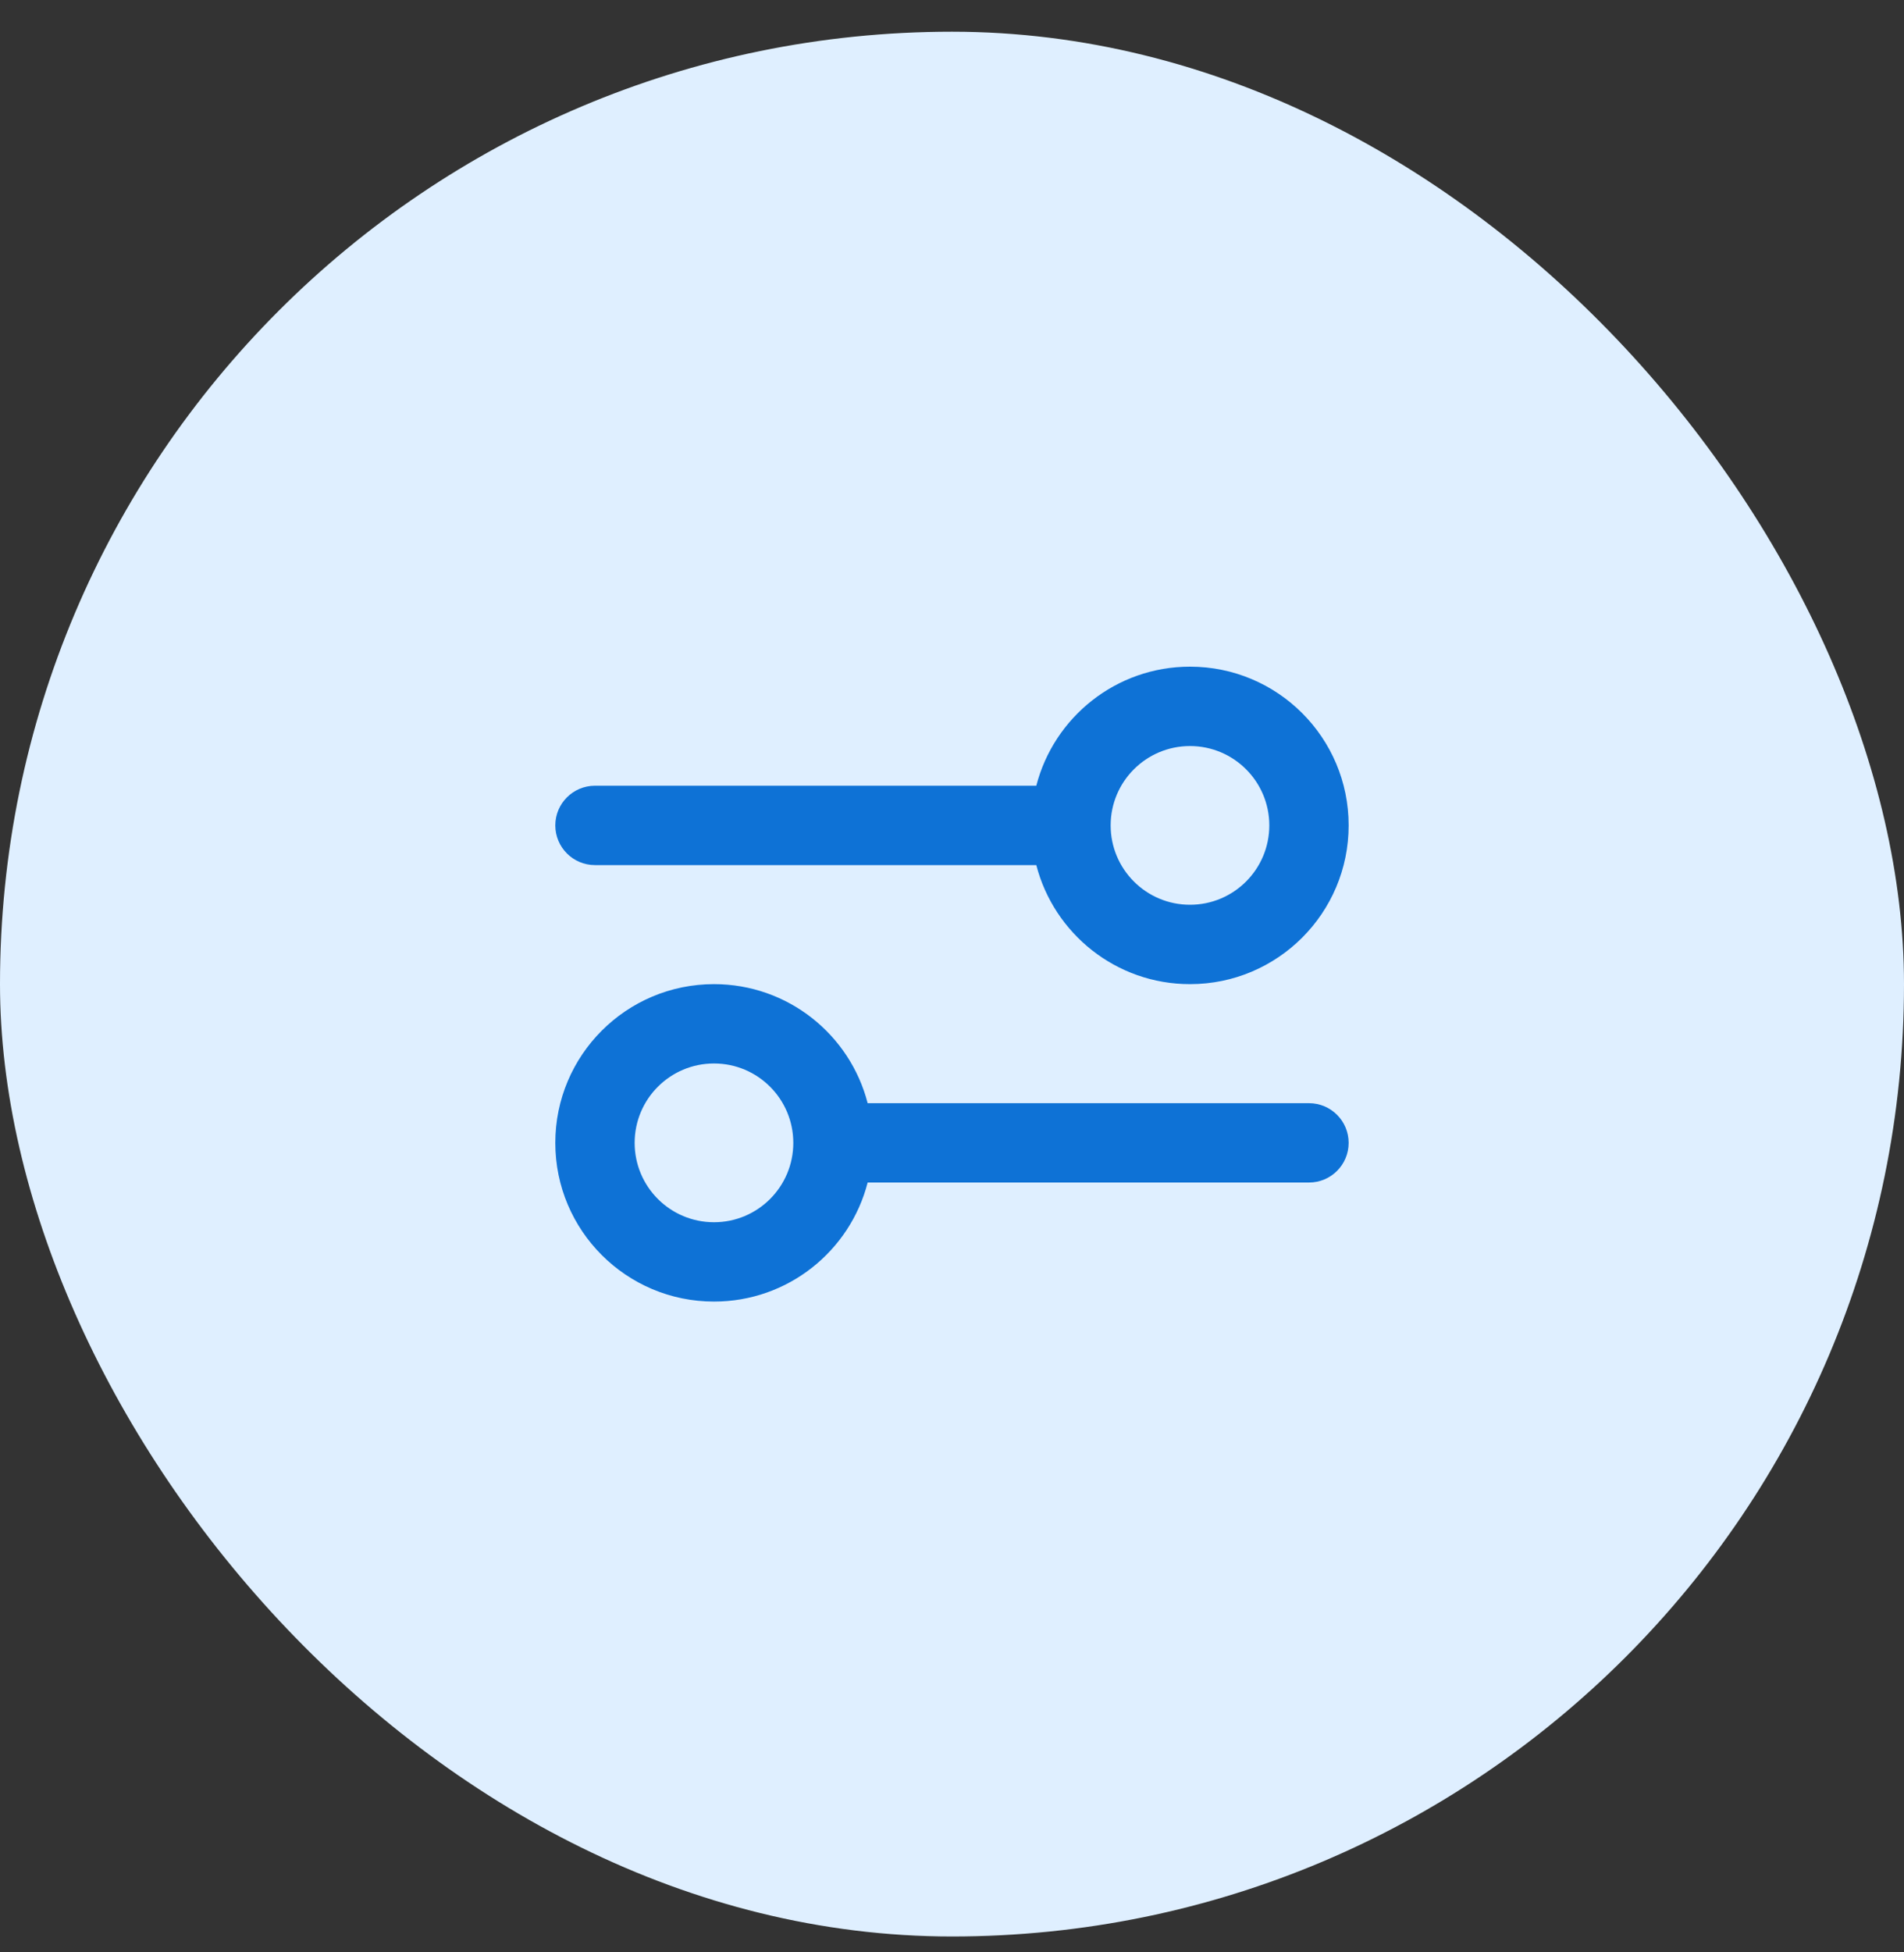
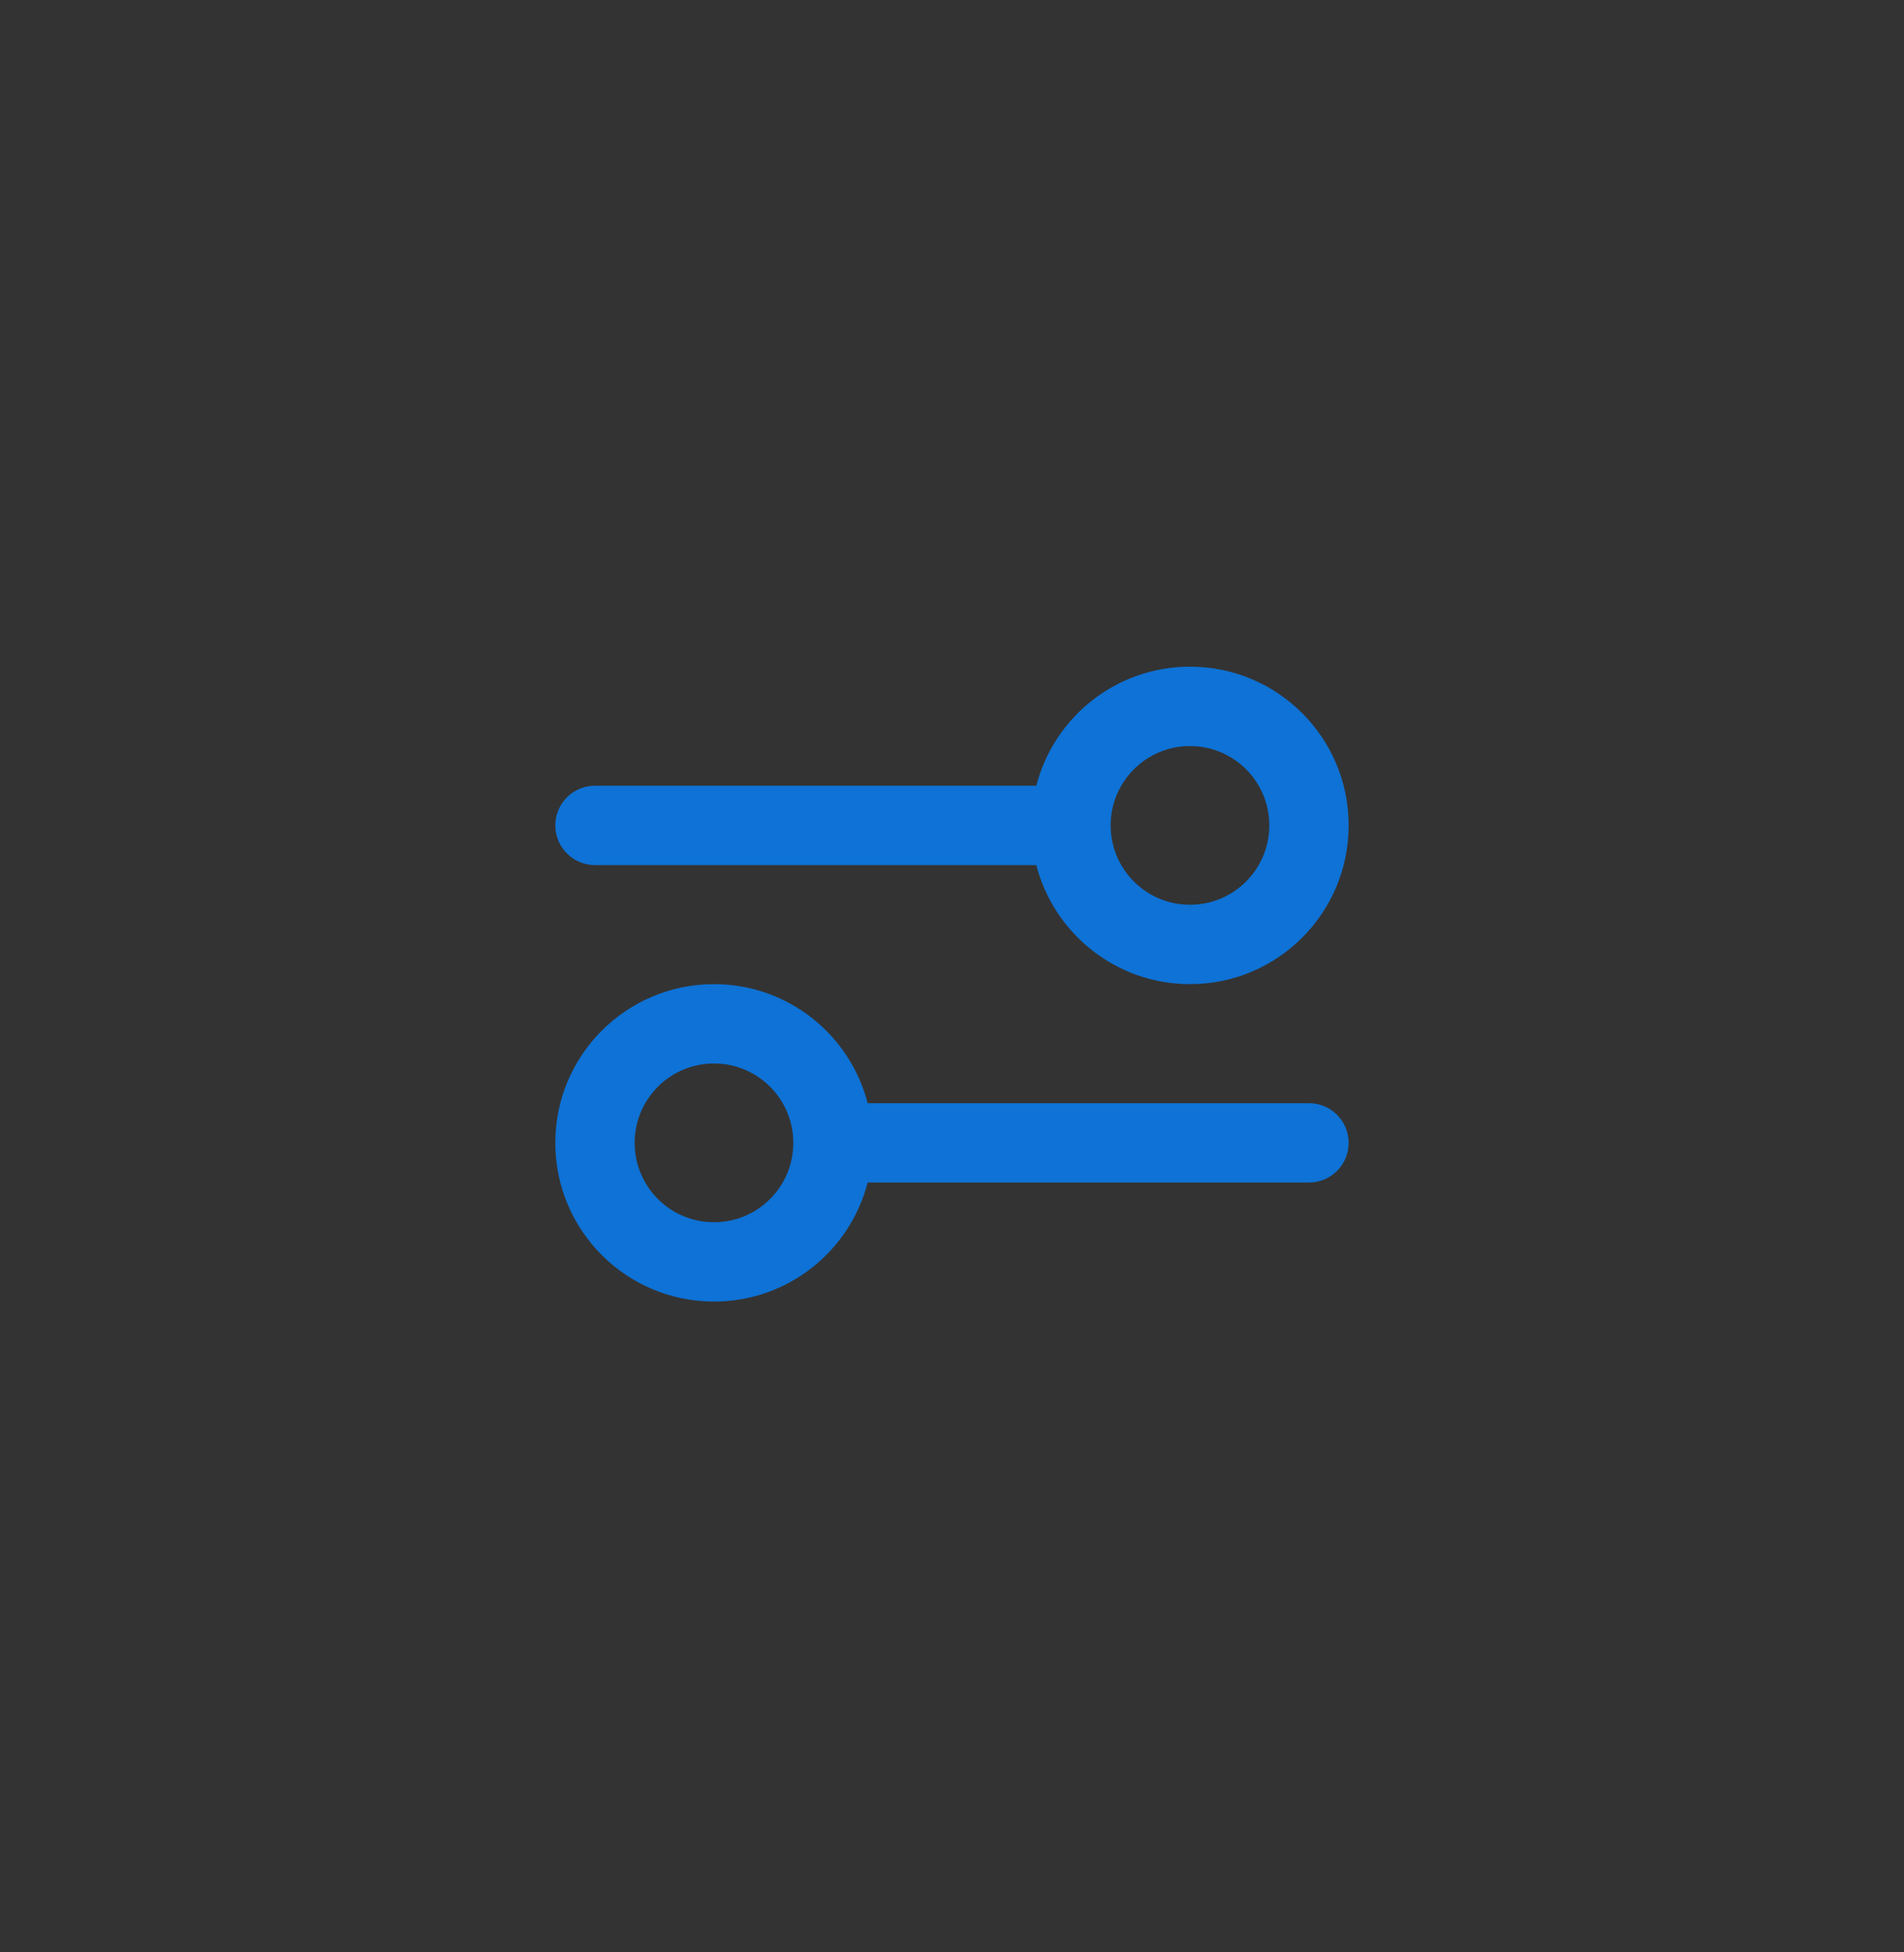
<svg xmlns="http://www.w3.org/2000/svg" width="40" height="41" viewBox="0 0 40 41" fill="none">
  <rect x="0" y="0" width="40" height="41" fill="#333333" stroke="none" />
-   <rect y="0.666" width="40" height="40" rx="20" fill="#DFEFFF" />
  <path fill-rule="evenodd" clip-rule="evenodd" d="M25 20.667C26.841 20.667 28.333 19.174 28.333 17.333C28.333 15.492 26.841 14 25 14C23.447 14 22.142 15.062 21.771 16.5H12.5C12.04 16.5 11.666 16.873 11.666 17.333C11.666 17.794 12.04 18.167 12.5 18.167H21.771C22.142 19.604 23.447 20.667 25 20.667ZM23.333 17.333C23.333 18.254 24.079 19 25 19C25.92 19 26.666 18.254 26.666 17.333C26.666 16.413 25.92 15.667 25 15.667C24.079 15.667 23.333 16.413 23.333 17.333ZM11.666 24C11.666 22.159 13.159 20.667 15 20.667C16.553 20.667 17.858 21.729 18.228 23.167H27.5C27.96 23.167 28.333 23.54 28.333 24C28.333 24.46 27.96 24.833 27.5 24.833H18.228C17.858 26.271 16.553 27.333 15 27.333C13.159 27.333 11.666 25.841 11.666 24ZM16.666 24C16.666 23.079 15.92 22.333 15 22.333C14.079 22.333 13.333 23.079 13.333 24C13.333 24.921 14.079 25.667 15 25.667C15.92 25.667 16.666 24.921 16.666 24Z" fill="#0E72D6" />
</svg>